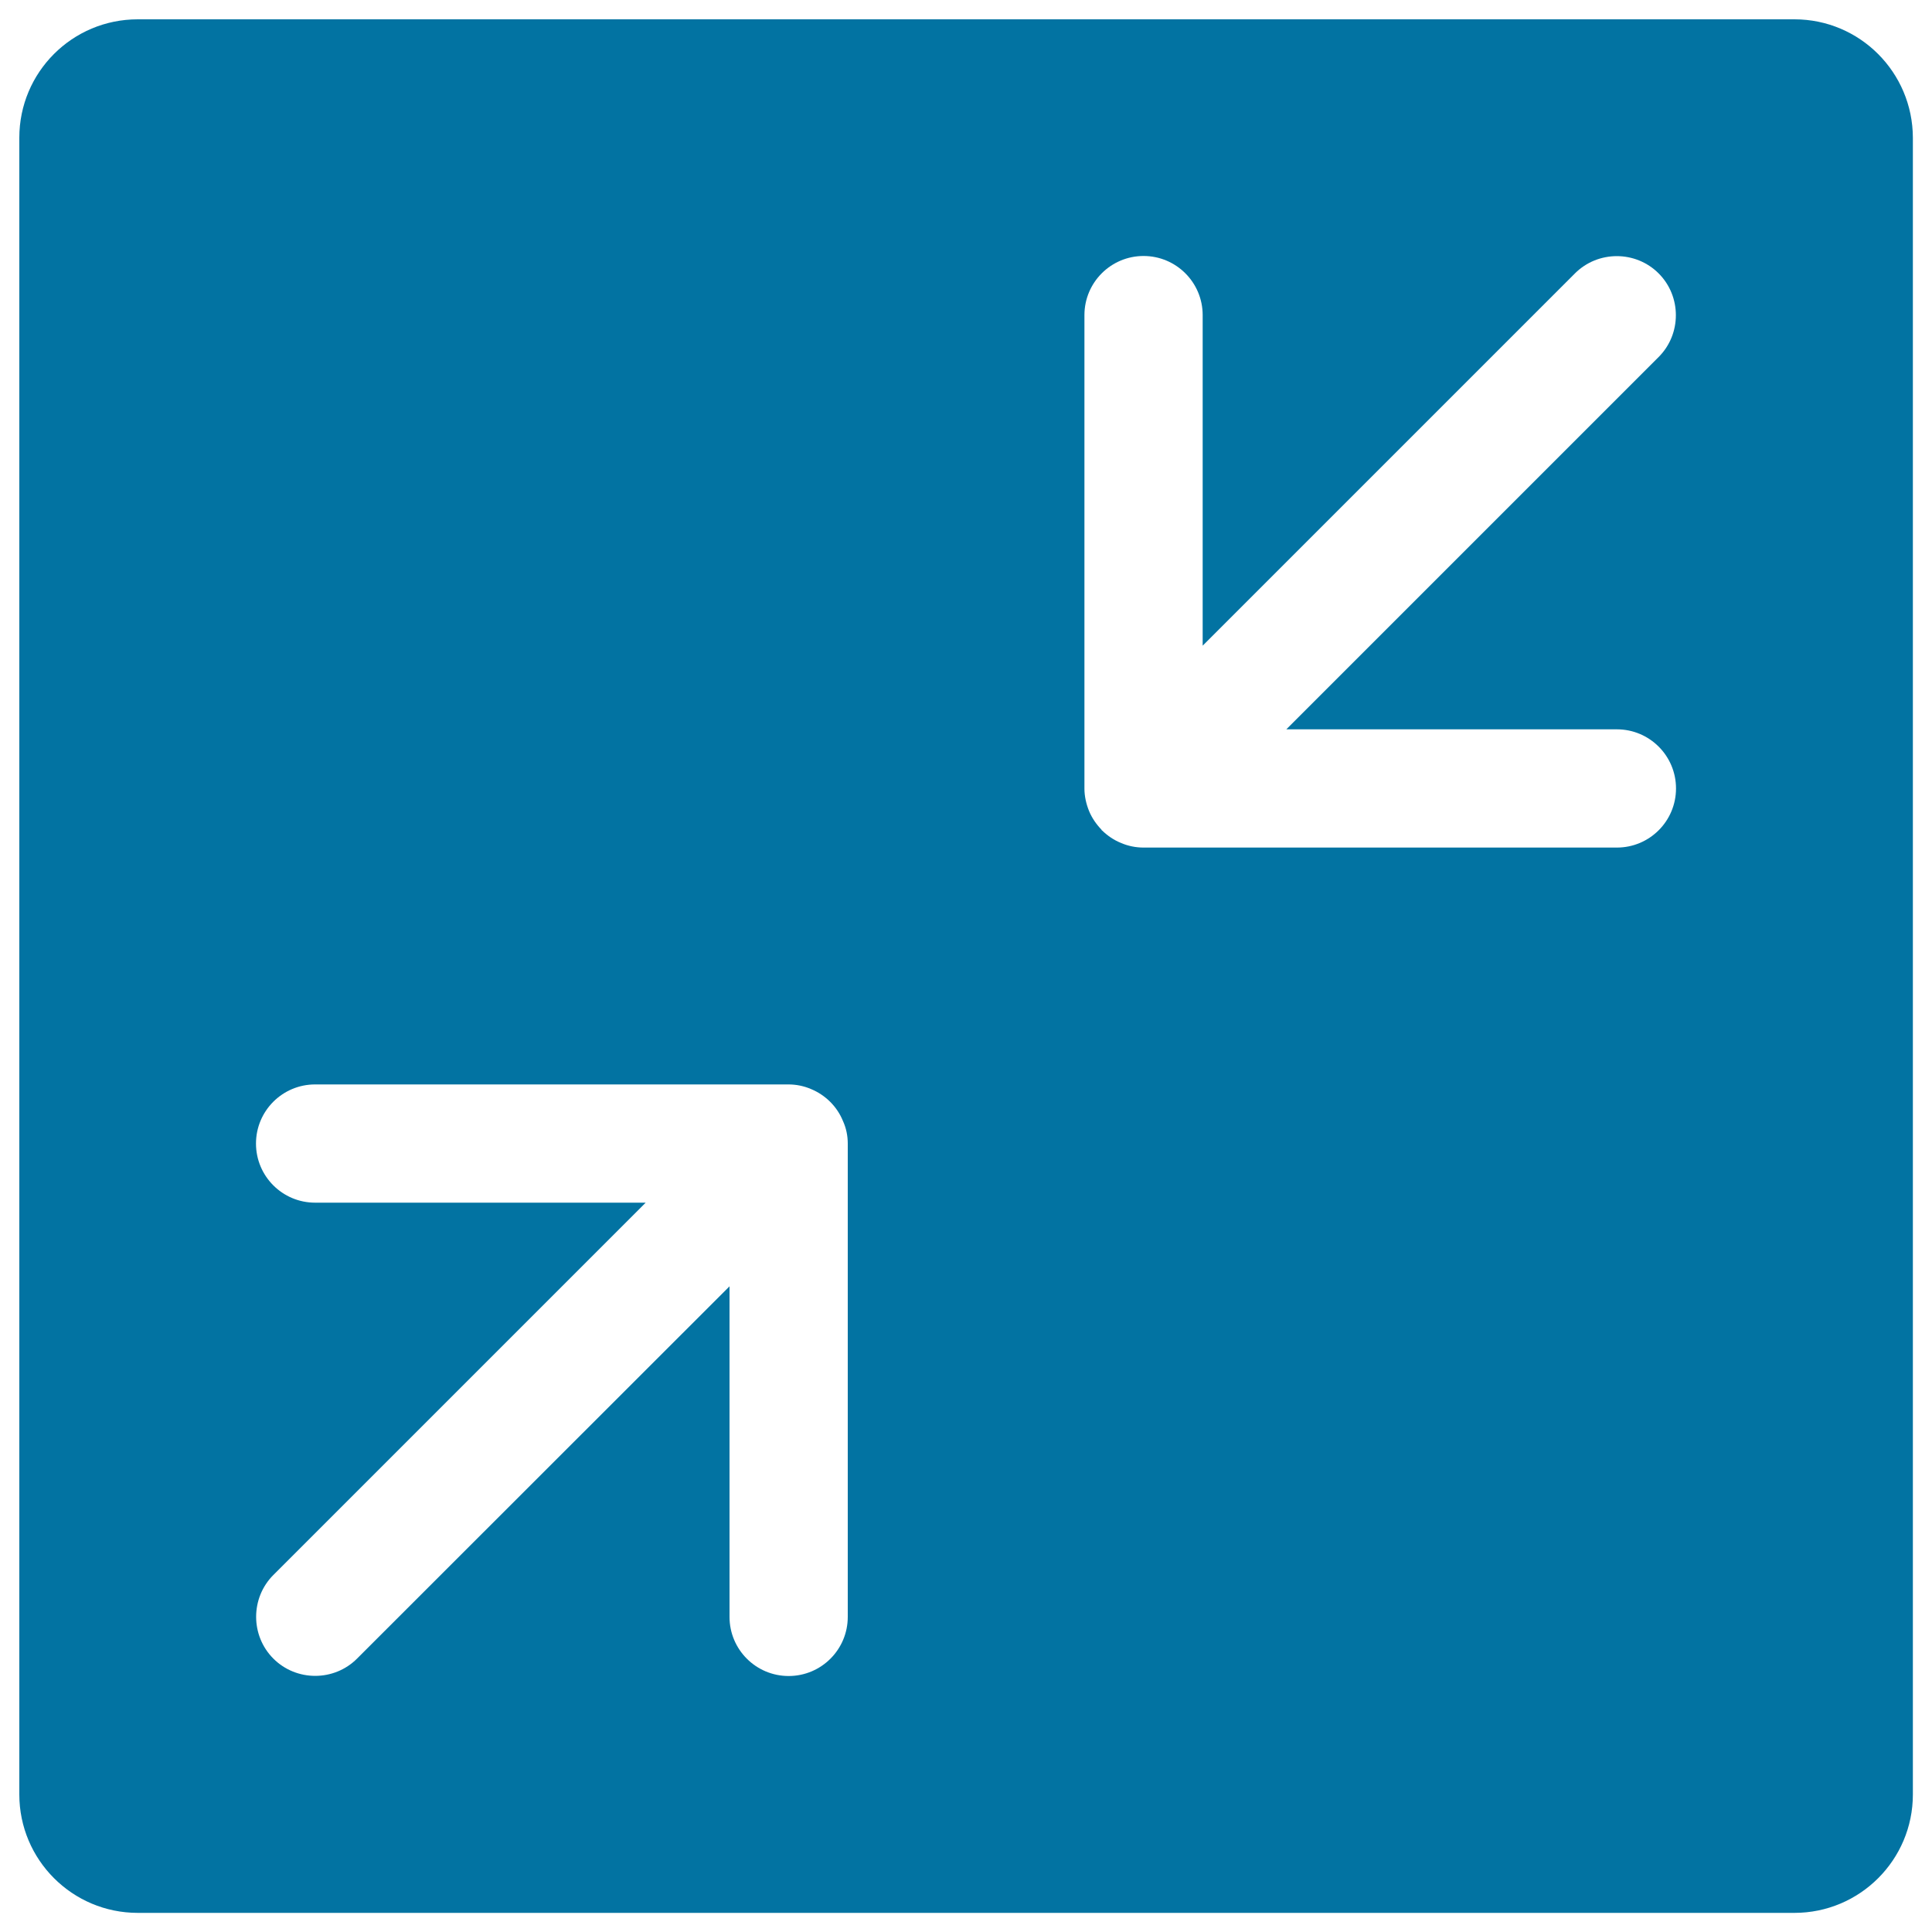
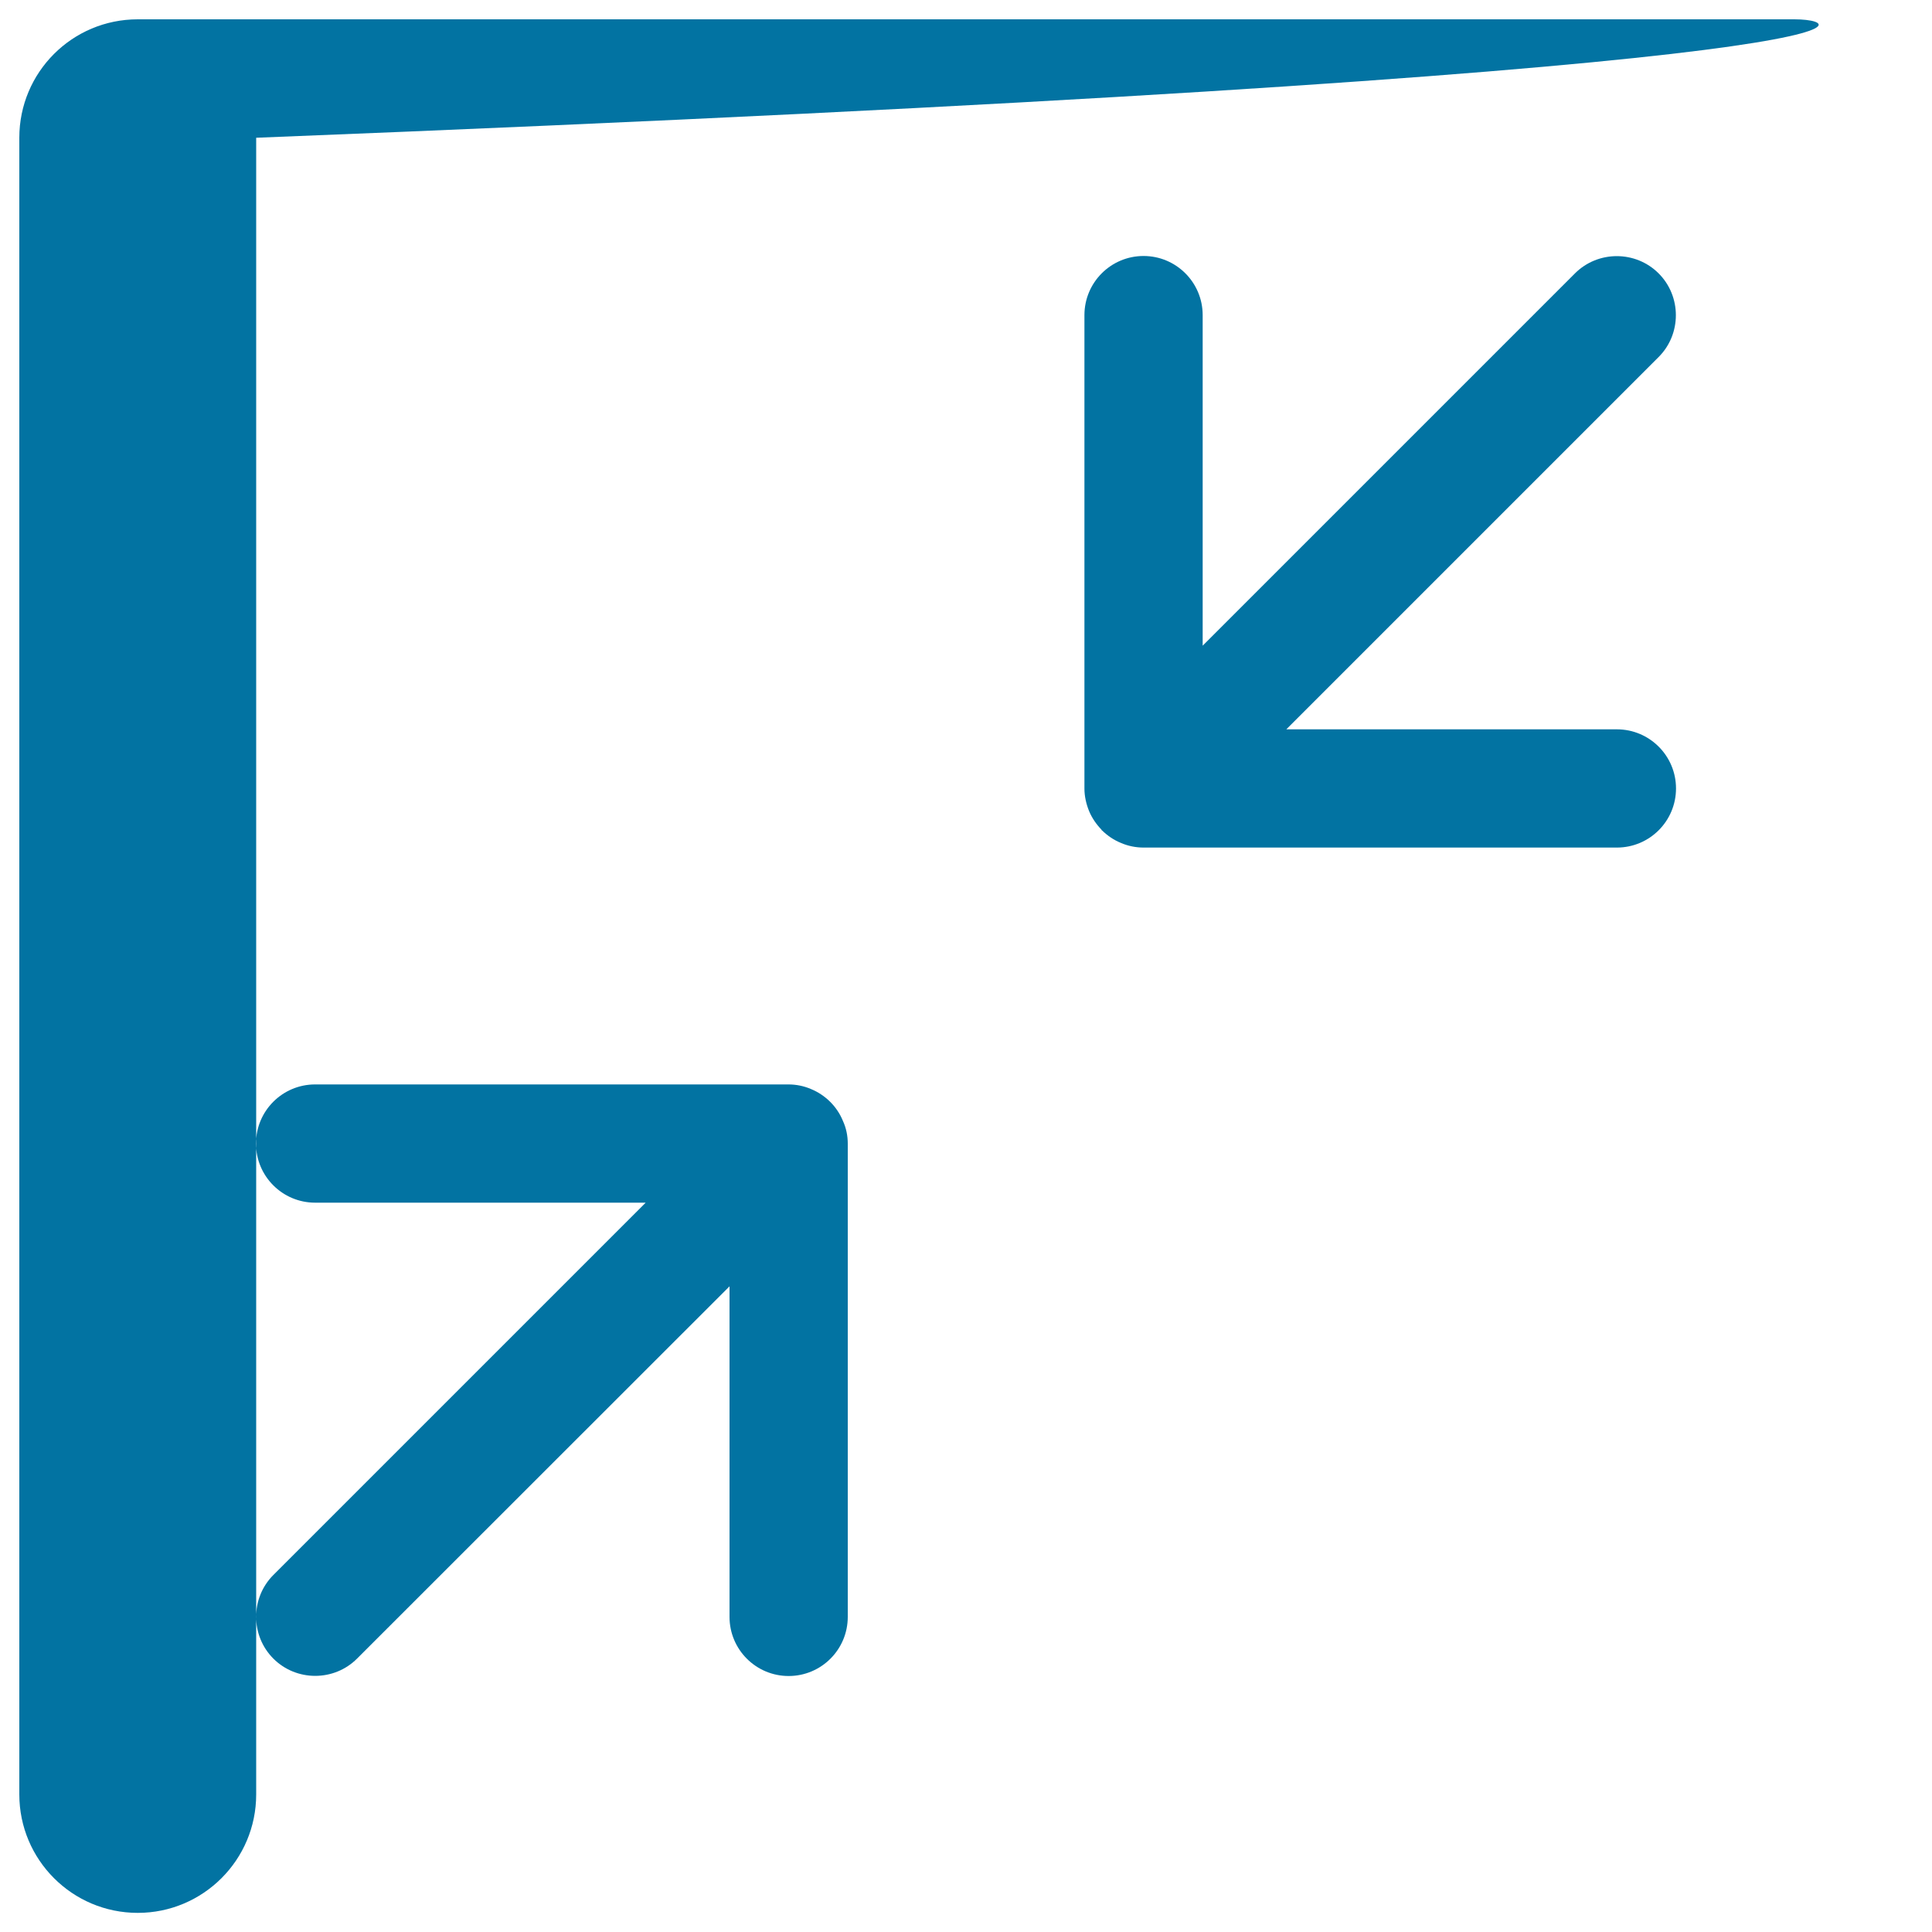
<svg xmlns="http://www.w3.org/2000/svg" viewBox="0 0 1000 1000" style="fill:#0273a2">
  <title>Arrow Condense Alt SVG icon</title>
-   <path d="M928.8,10H71.3C37.4,10,10,37.4,10,71.3v857.5c0,33.8,27.4,61.3,61.3,61.3h857.5c33.8,0,61.3-27.4,61.3-61.3V71.3C990,37.4,962.6,10,928.8,10z M438.8,591.9v245c0,16.9-13.7,30.6-30.6,30.6s-30.6-13.7-30.6-30.6V665.8L184.8,858.5c-11.9,11.9-31.4,11.9-43.3,0c-11.9-11.9-11.9-31.4,0-43.3l192.7-192.7H163.1c-16.9,0-30.6-13.7-30.6-30.6s13.7-30.6,30.6-30.6h245c4,0,8,0.8,11.7,2.4c7.5,3.1,13.5,9.1,16.5,16.5C438,583.9,438.8,587.9,438.8,591.9L438.8,591.9z M836.9,377.5c16.9,0,30.6,13.7,30.6,30.6s-13.7,30.6-30.6,30.6h-245c-4,0-8-0.8-11.7-2.4c-3.7-1.5-6.9-3.7-9.7-6.4c-0.1-0.1-0.1-0.1-0.2-0.1c-0.1-0.1-0.1-0.2-0.2-0.4c-2.7-2.8-4.9-6-6.4-9.6c-1.5-3.7-2.4-7.7-2.4-11.6c0-0.1,0-0.1,0-0.1v-245c0-16.9,13.7-30.6,30.6-30.6s30.6,13.7,30.6,30.6v171.1l192.7-192.7c11.9-11.9,31.4-11.9,43.3,0c11.9,11.9,11.9,31.4,0,43.3L665.8,377.5H836.9z" />
+   <path d="M928.8,10H71.3C37.4,10,10,37.4,10,71.3v857.5c0,33.8,27.4,61.3,61.3,61.3c33.8,0,61.3-27.4,61.3-61.3V71.3C990,37.4,962.6,10,928.8,10z M438.8,591.9v245c0,16.9-13.7,30.6-30.6,30.6s-30.6-13.7-30.6-30.6V665.8L184.8,858.5c-11.9,11.9-31.4,11.9-43.3,0c-11.9-11.9-11.9-31.4,0-43.3l192.7-192.7H163.1c-16.9,0-30.6-13.7-30.6-30.6s13.7-30.6,30.6-30.6h245c4,0,8,0.8,11.7,2.4c7.5,3.1,13.5,9.1,16.5,16.5C438,583.9,438.8,587.9,438.8,591.9L438.8,591.9z M836.9,377.5c16.9,0,30.6,13.7,30.6,30.6s-13.7,30.6-30.6,30.6h-245c-4,0-8-0.8-11.7-2.4c-3.7-1.5-6.9-3.7-9.7-6.4c-0.1-0.1-0.1-0.1-0.2-0.1c-0.1-0.1-0.1-0.2-0.2-0.4c-2.7-2.8-4.9-6-6.4-9.6c-1.5-3.7-2.4-7.7-2.4-11.6c0-0.1,0-0.1,0-0.1v-245c0-16.9,13.7-30.6,30.6-30.6s30.6,13.7,30.6,30.6v171.1l192.7-192.7c11.9-11.9,31.4-11.9,43.3,0c11.9,11.9,11.9,31.4,0,43.3L665.8,377.5H836.9z" />
</svg>